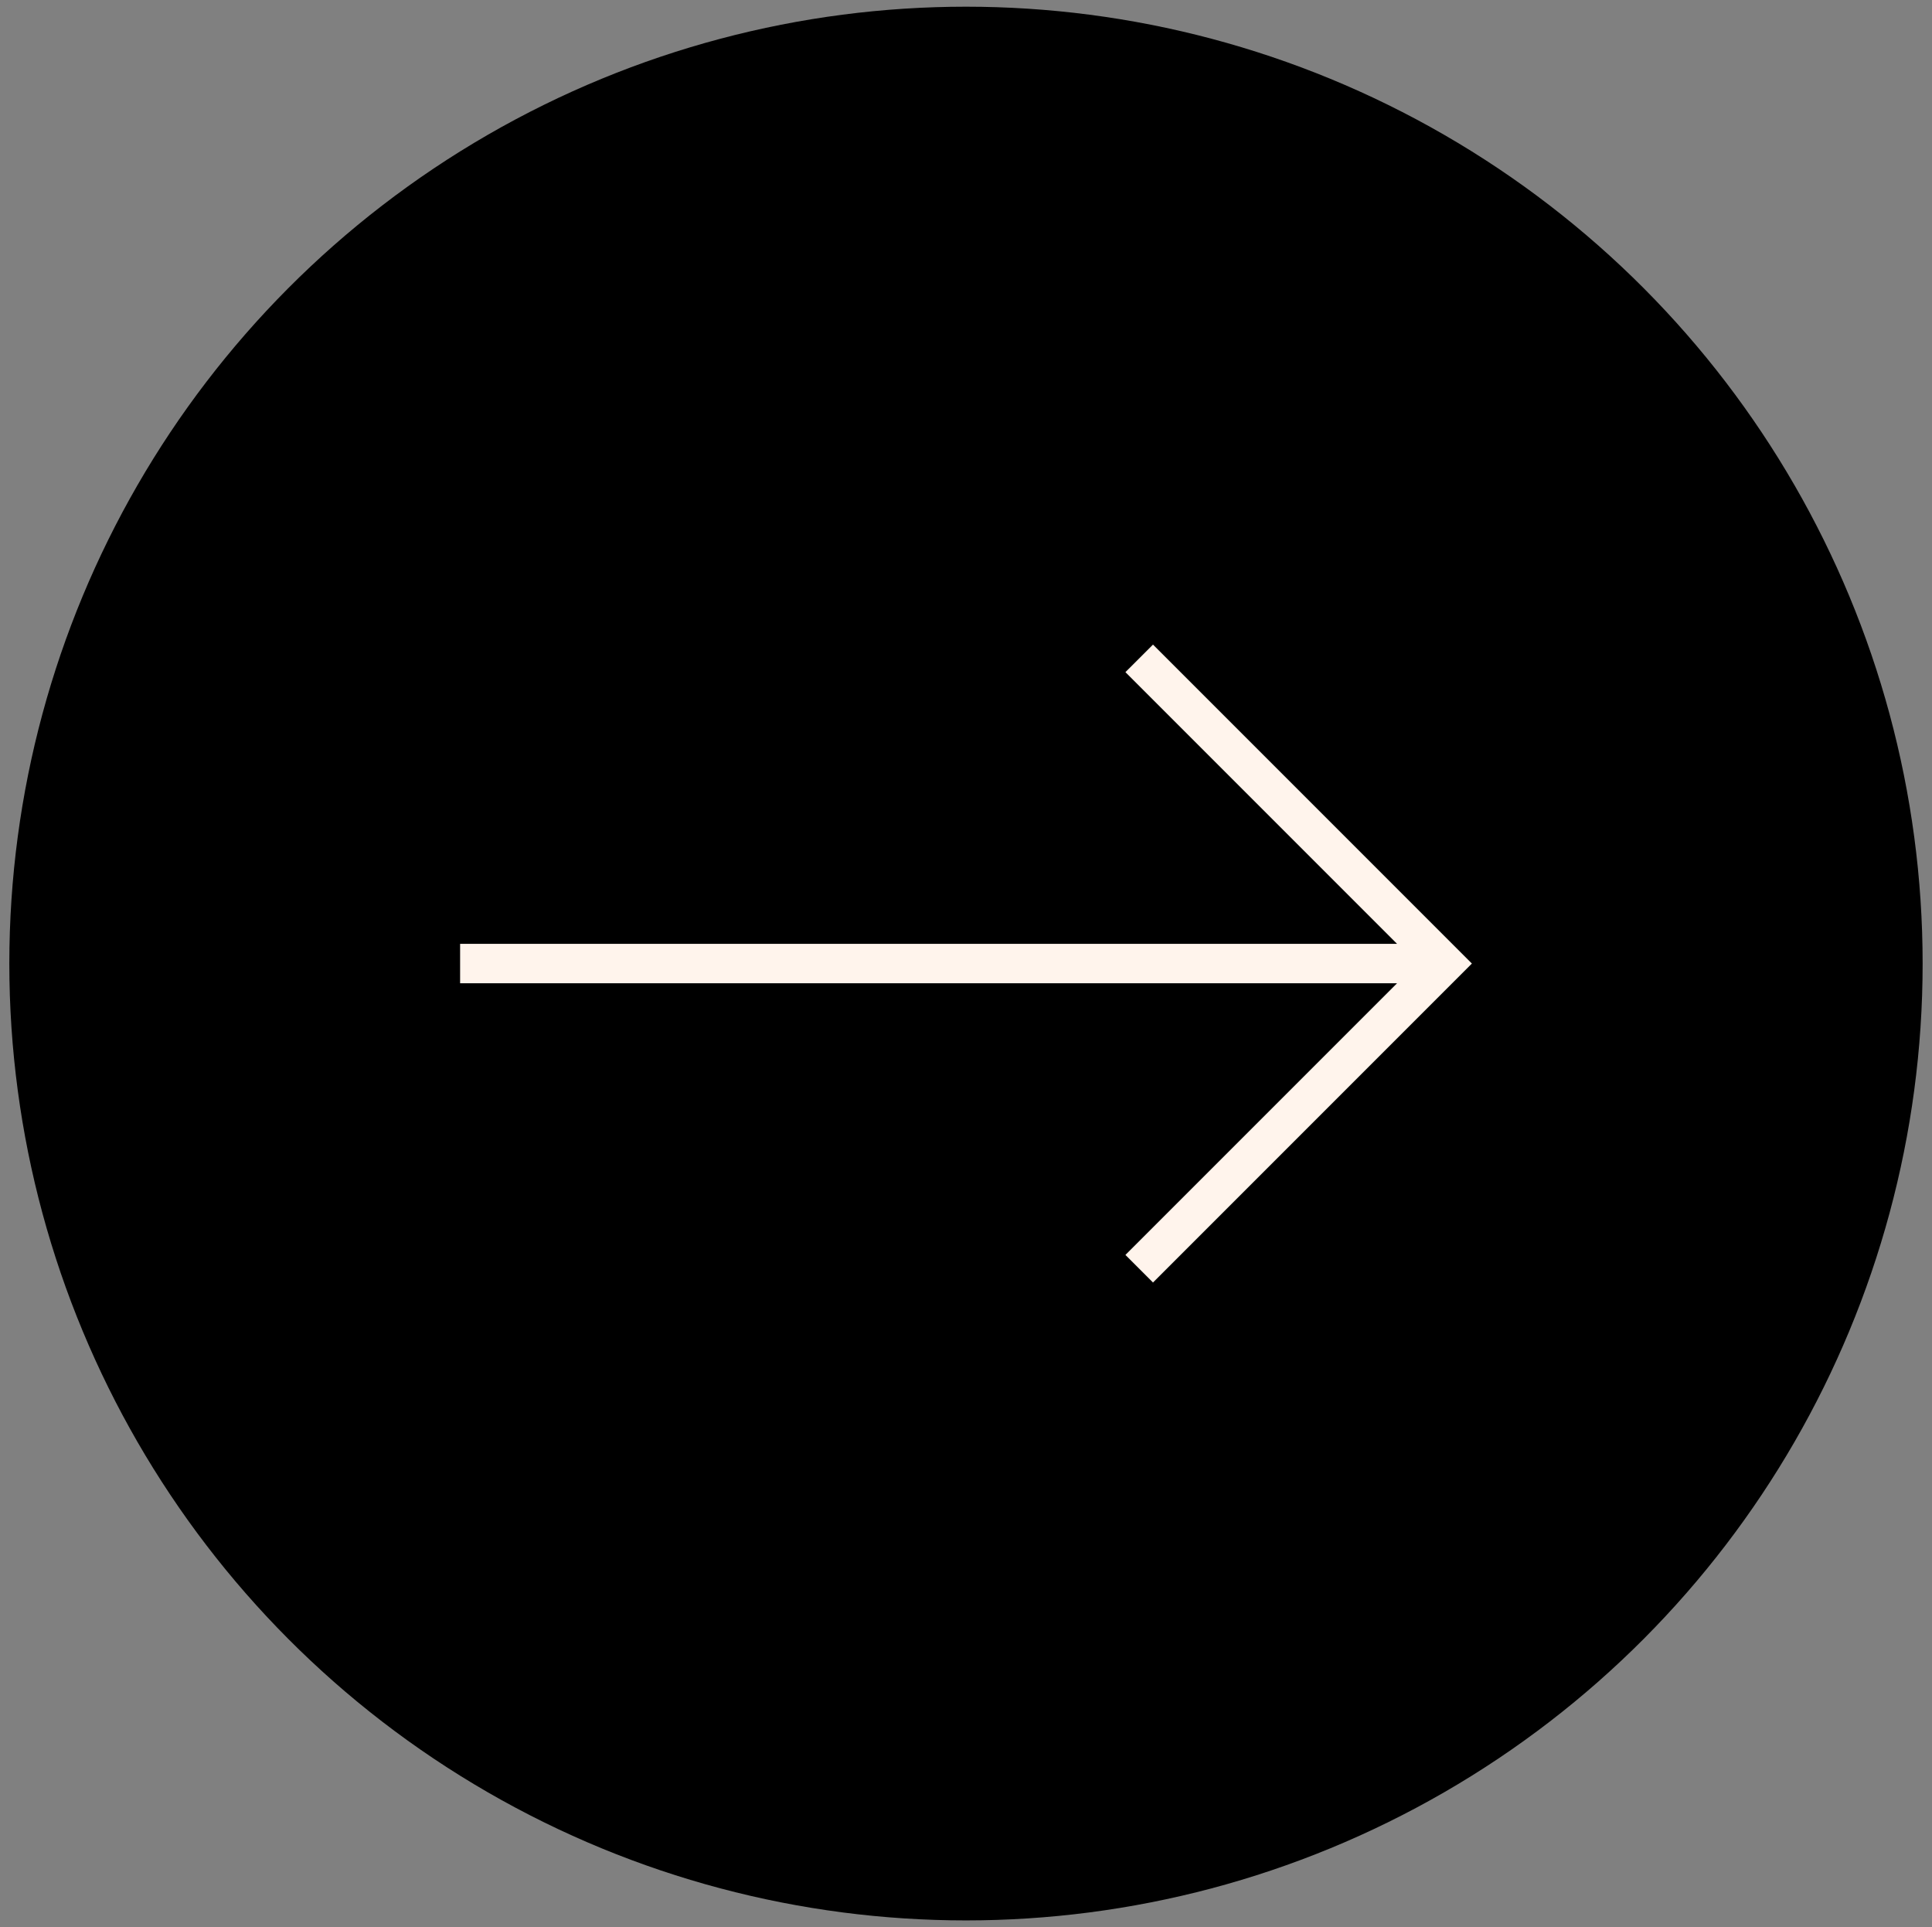
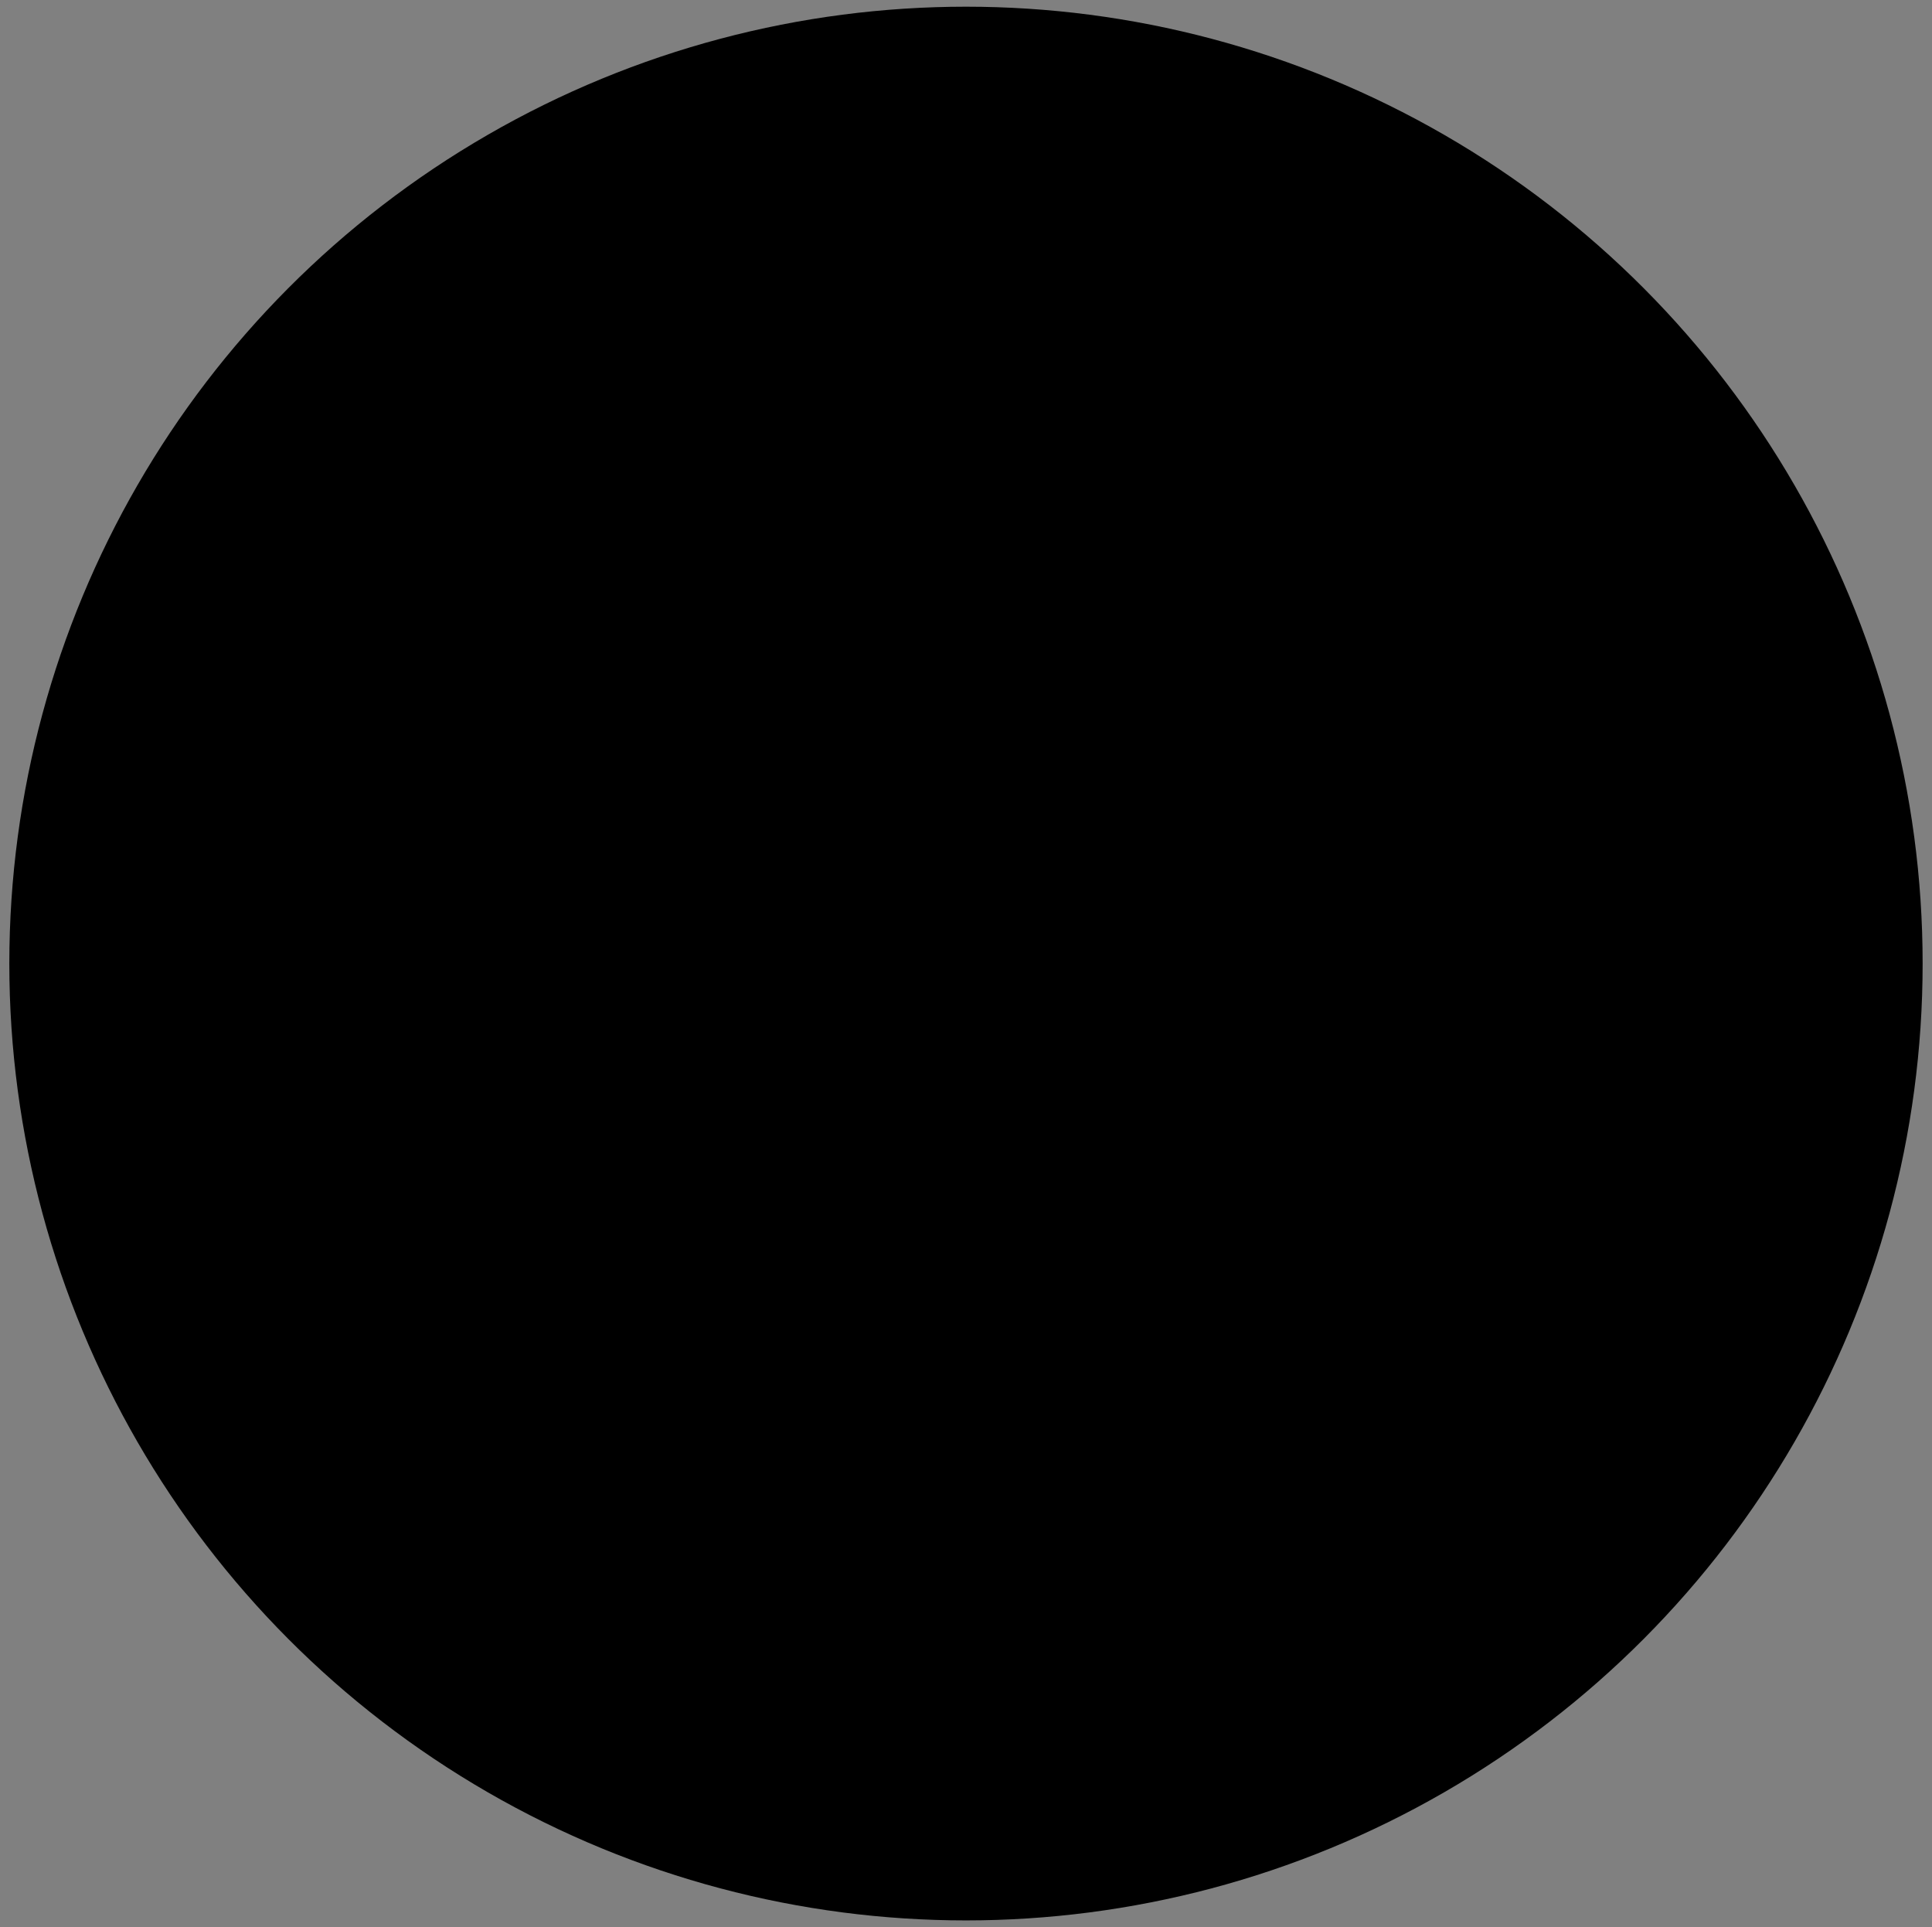
<svg xmlns="http://www.w3.org/2000/svg" version="1.1" id="Layer_1" x="0px" y="0px" viewBox="0 0 48.469 48.336" style="enable-background:new 0 0 48.469 48.336;" xml:space="preserve">
  <rect x="0" y="0" width="48.469" height="48.336" fill="#808080" stroke="none" />
  <style type="text/css">
	.st0{fill:#FFF4EC;}
</style>
  <circle cx="24.234" cy="24.168" r="24" />
-   <path class="st0" d="M28.234,31.476l0.692,0.692l8-8l-8-8l-0.692,0.691l6.815,6.815H11.543v0.988h23.506L28.234,31.476z" />
</svg>